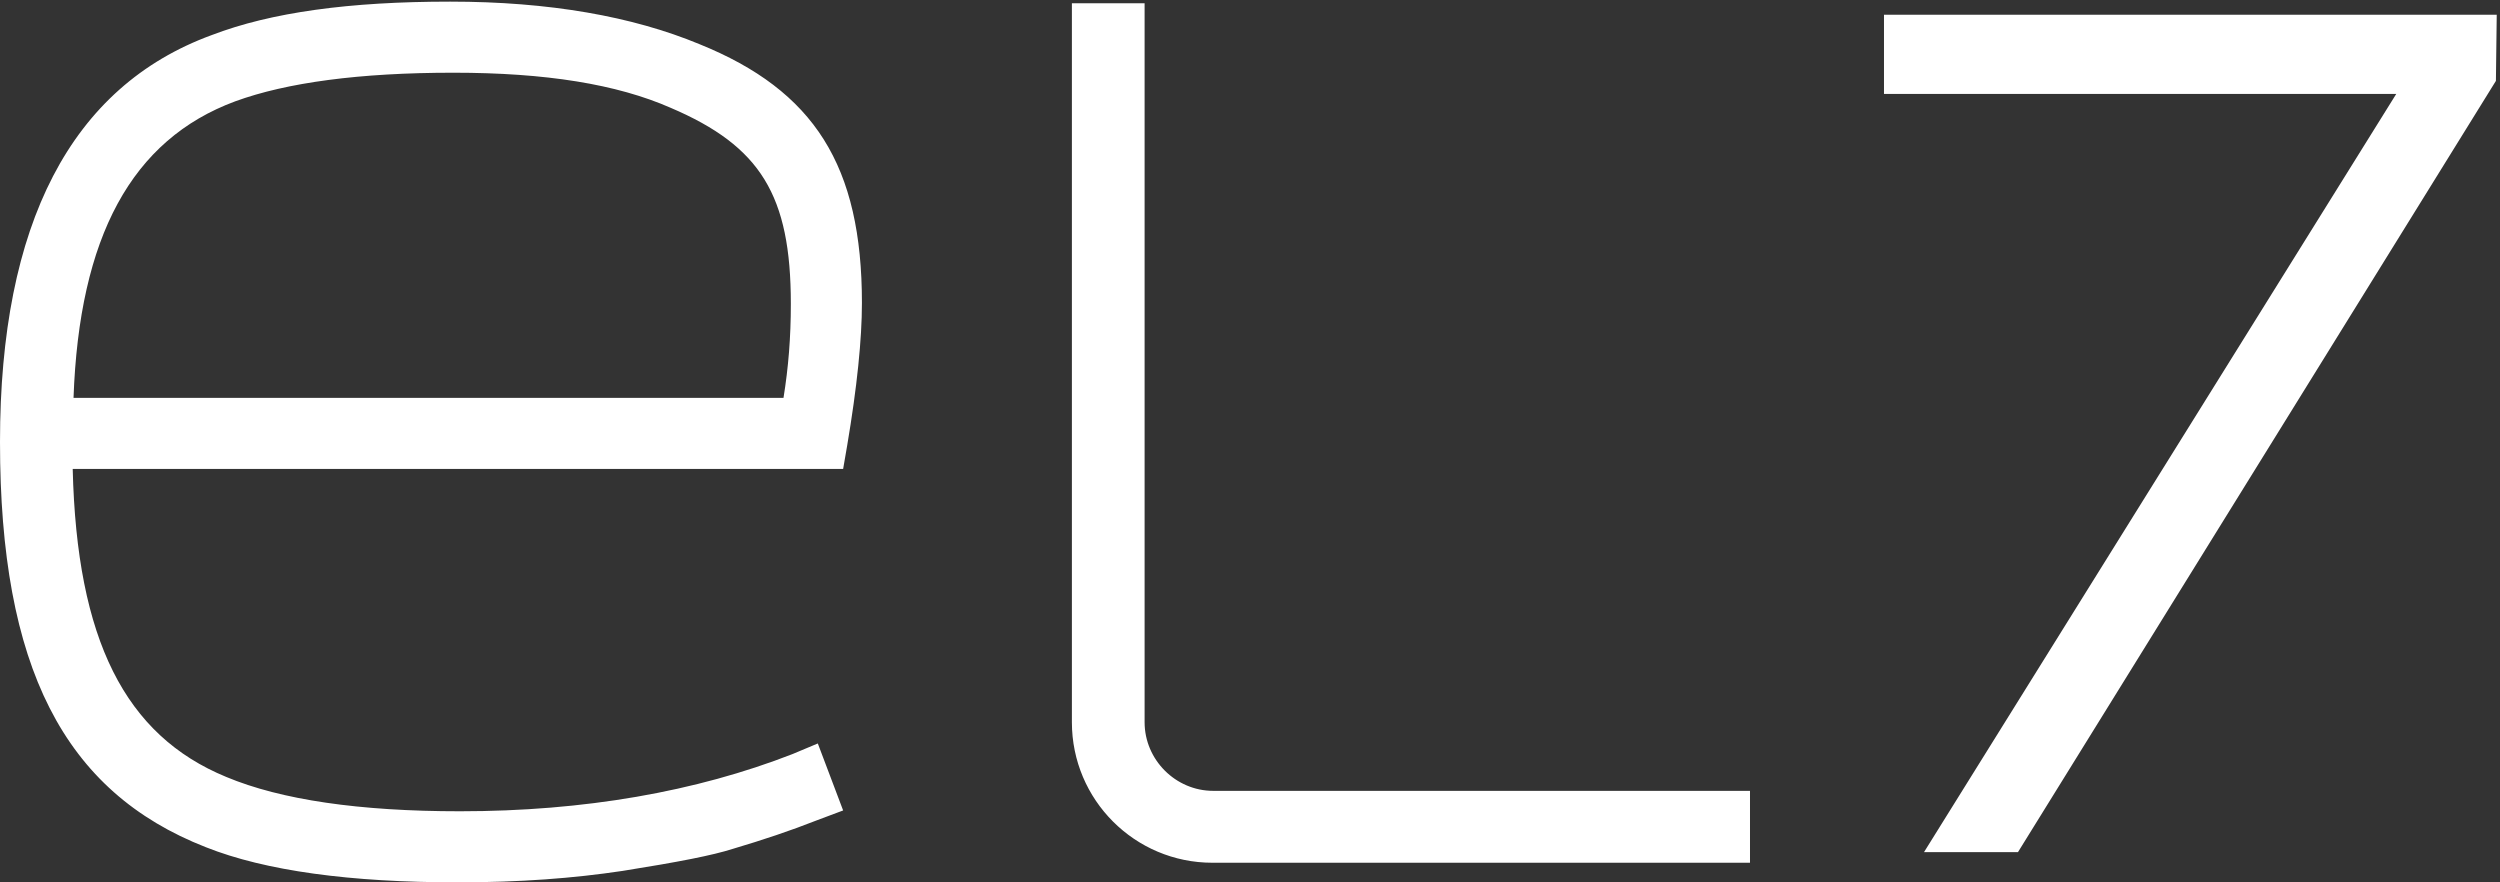
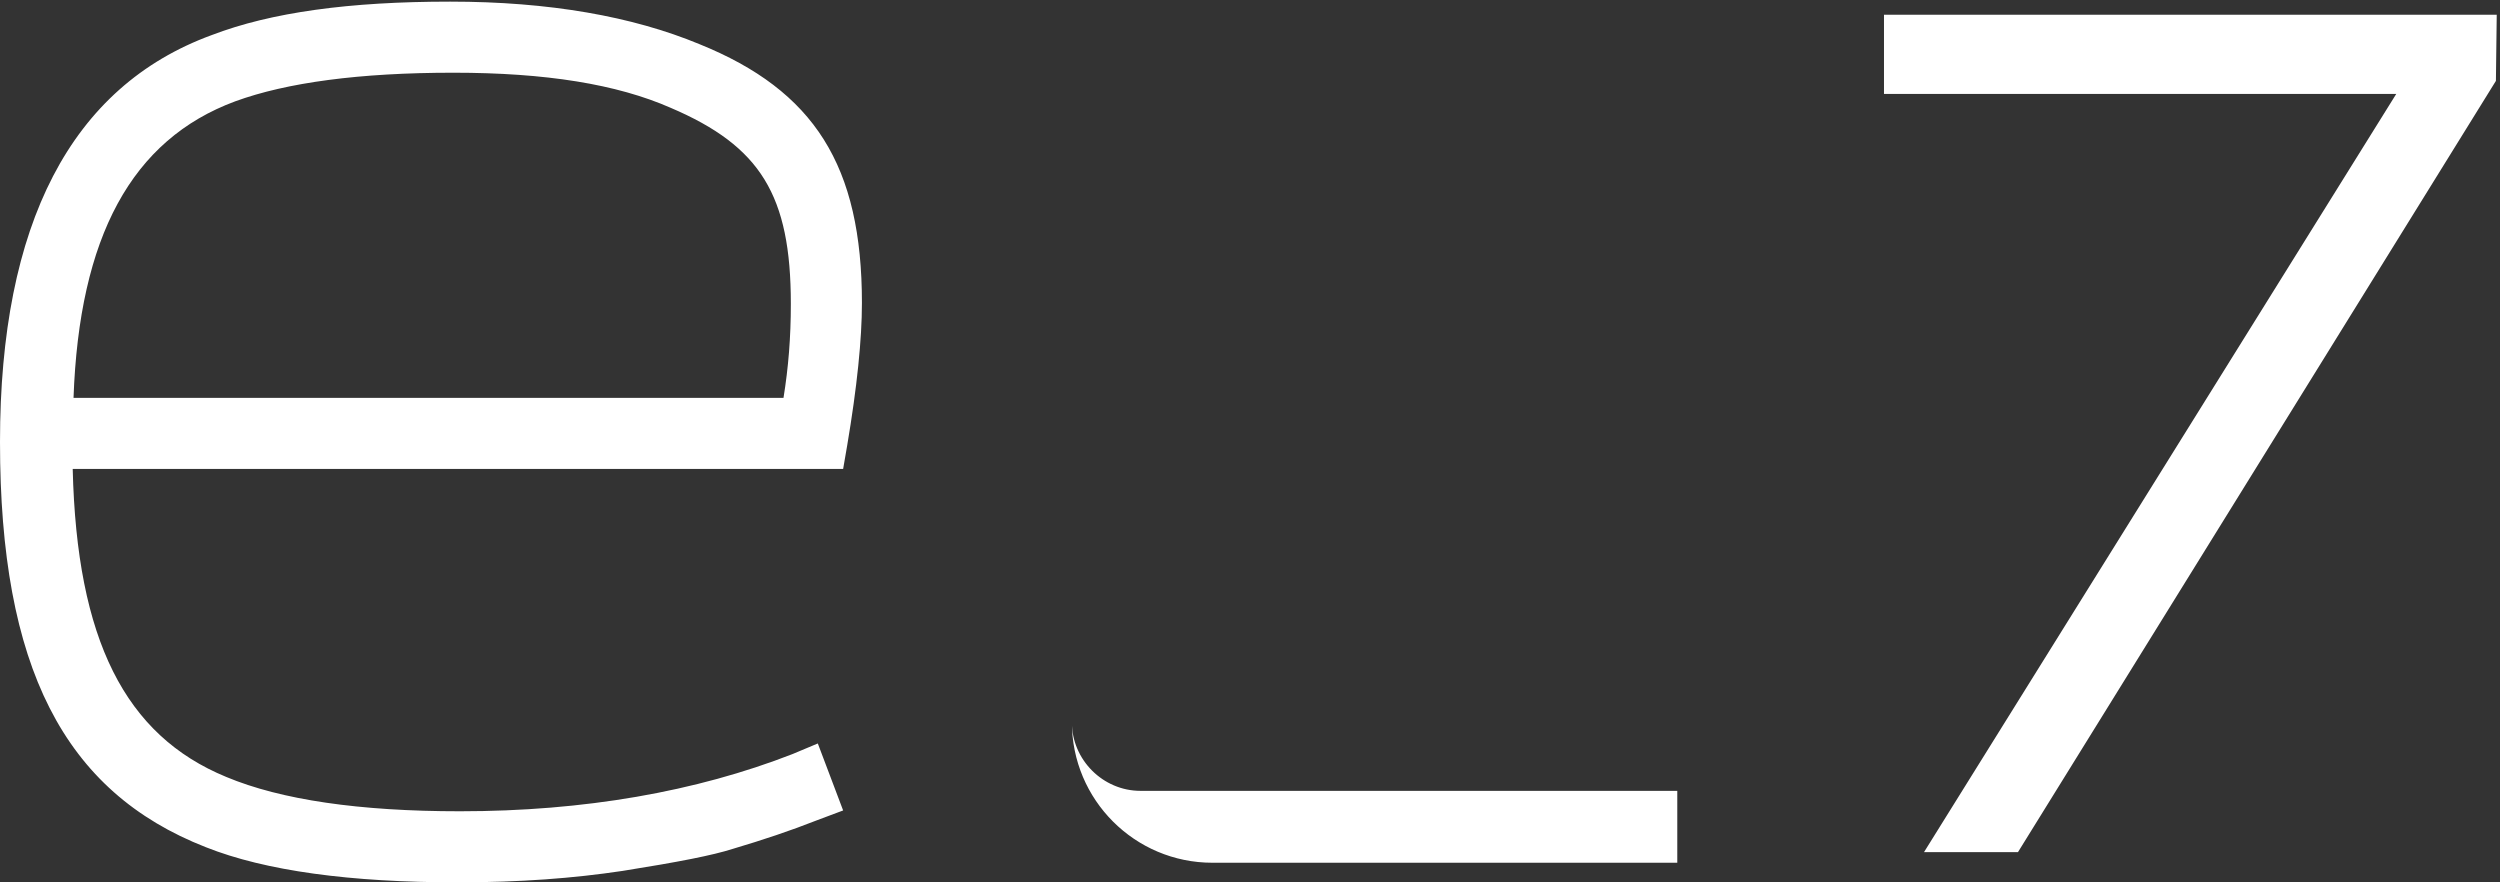
<svg xmlns="http://www.w3.org/2000/svg" version="1.2" viewBox="0 0 306 108" width="306" height="108">
  <rect x="0" y="0" width="306" height="108" fill="#333333" stroke="none" />
  <title>EL7的副本-svg</title>
  <style>
		.s0 { fill: #ffffff } 
	</style>
  <g id="Layer">
-     <path id="Layer" fill-rule="evenodd" class="s0" d="m305.6 1.8l-0.1 8.1-58.5 94.4h-11.5l57.8-92.8h-62.7v-9.7zm-200.1 35.3c0 4.4-0.6 10.3-1.8 17.4l-0.5 2.9h-94.3c0.5 20.9 6.4 32.6 18.8 37.7 6.7 2.8 16.3 4.2 28.6 4.2 15.2 0 28.9-2.4 40.7-7l3.1-1.3 3.1 8.2-3.2 1.2c-3.3 1.3-6.6 2.4-10.3 3.5-2.5 0.8-6.6 1.6-13.5 2.7-6 0.9-12.5 1.4-20.2 1.4-13.1 0-23.5-1.4-30.8-4.3-17.4-6.8-25.2-22.1-25.2-49.6 0-26.7 8.7-43.5 25.9-49.8 7.3-2.8 16.9-4.1 29.2-4.1 12.1 0 22.3 1.8 30.5 5.2 14.1 5.7 19.9 14.9 19.9 31.7zm42.9 68.5c-9.5 0-17.2-7.7-17.2-17.2v-88h8.9v88c0 4.6 3.8 8.4 8.4 8.4h65.7v8.8zm-51.6-68.4c0-13.3-3.7-19.3-14.7-24-6.6-2.9-15.3-4.3-26.6-4.3-11.5 0-20.4 1.2-26.7 3.5-12.7 4.7-19.1 16.6-19.8 36.3h86.9c0.6-3.7 0.9-7.4 0.9-11.5z" />
+     <path id="Layer" fill-rule="evenodd" class="s0" d="m305.6 1.8l-0.1 8.1-58.5 94.4h-11.5l57.8-92.8h-62.7v-9.7zm-200.1 35.3c0 4.4-0.6 10.3-1.8 17.4l-0.5 2.9h-94.3c0.5 20.9 6.4 32.6 18.8 37.7 6.7 2.8 16.3 4.2 28.6 4.2 15.2 0 28.9-2.4 40.7-7l3.1-1.3 3.1 8.2-3.2 1.2c-3.3 1.3-6.6 2.4-10.3 3.5-2.5 0.8-6.6 1.6-13.5 2.7-6 0.9-12.5 1.4-20.2 1.4-13.1 0-23.5-1.4-30.8-4.3-17.4-6.8-25.2-22.1-25.2-49.6 0-26.7 8.7-43.5 25.9-49.8 7.3-2.8 16.9-4.1 29.2-4.1 12.1 0 22.3 1.8 30.5 5.2 14.1 5.7 19.9 14.9 19.9 31.7zm42.9 68.5c-9.5 0-17.2-7.7-17.2-17.2v-88v88c0 4.6 3.8 8.4 8.4 8.4h65.7v8.8zm-51.6-68.4c0-13.3-3.7-19.3-14.7-24-6.6-2.9-15.3-4.3-26.6-4.3-11.5 0-20.4 1.2-26.7 3.5-12.7 4.7-19.1 16.6-19.8 36.3h86.9c0.6-3.7 0.9-7.4 0.9-11.5z" />
  </g>
</svg>